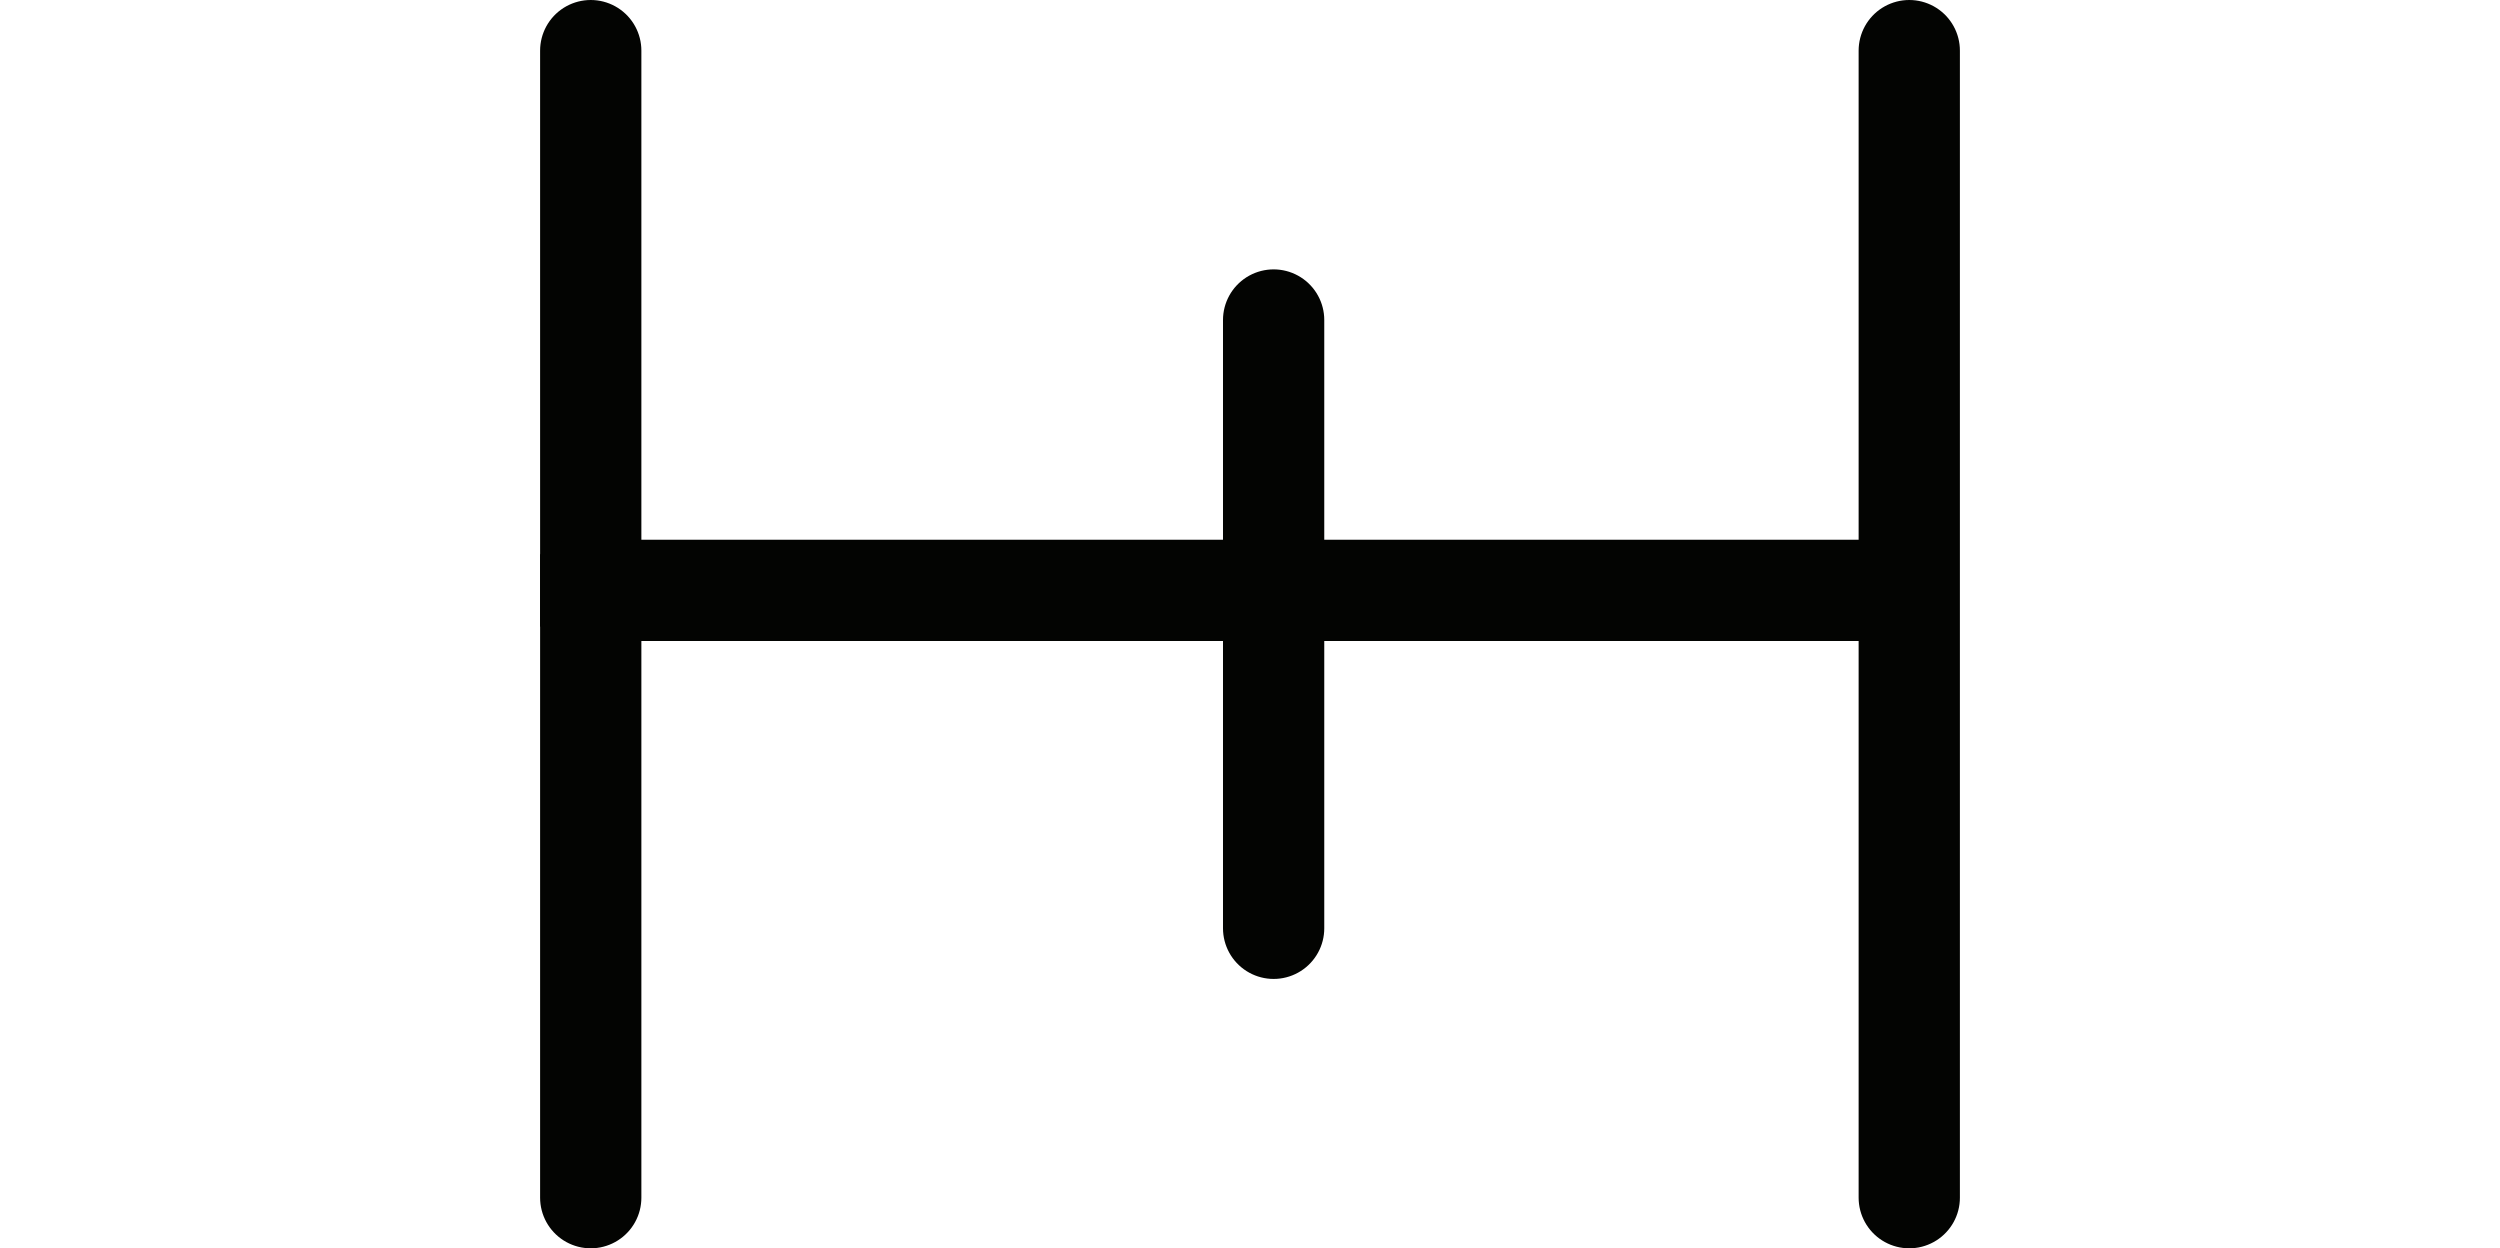
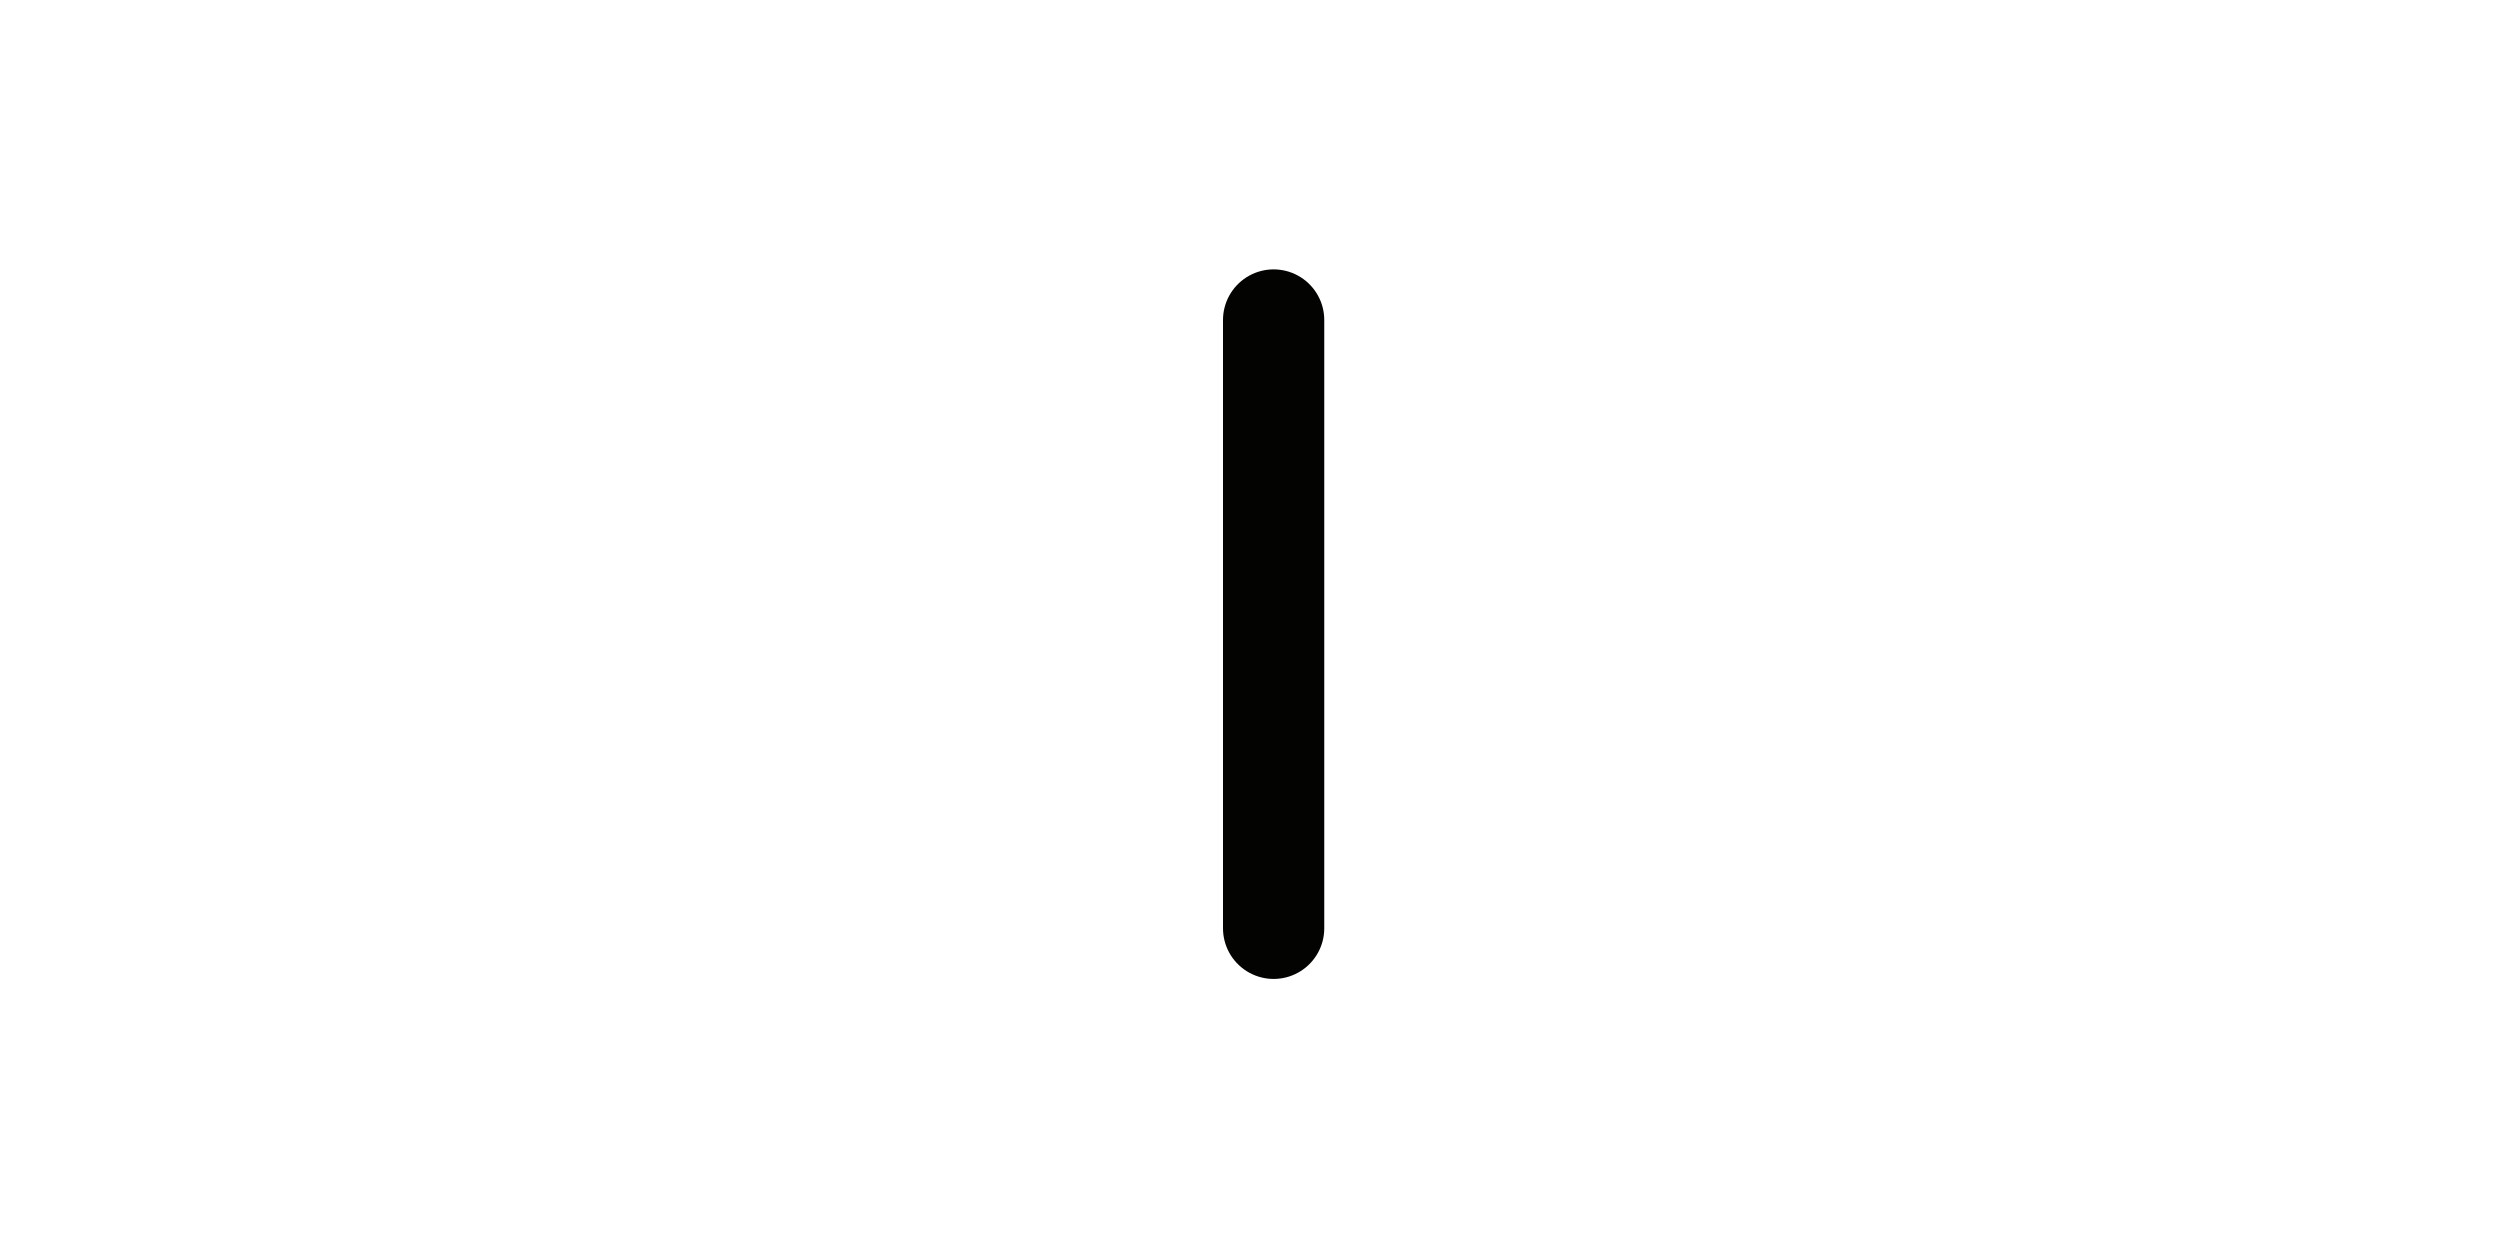
<svg xmlns="http://www.w3.org/2000/svg" id="Layer_1" viewBox="0 0 74.06 36.98">
  <defs>
    <style>.cls-1{stroke:#030402;stroke-linecap:round;stroke-miterlimit:10;stroke-width:3px;}.cls-1,.cls-2{fill:none;}.cls-3{clip-path:url(#clippath);}.cls-2{stroke-width:0px;}.cls-4{clip-path:url(#clippath-1);}.cls-5{clip-path:url(#clippath-2);}</style>
    <clipPath id="clippath">
-       <rect class="cls-2" x="16" width="58.06" height="36.98" />
-     </clipPath>
+       </clipPath>
    <clipPath id="clippath-1">
-       <rect class="cls-2" width="58.06" height="36.98" />
-     </clipPath>
+       </clipPath>
    <clipPath id="clippath-2">
-       <rect class="cls-2" x="16" width="41.08" height="36.98" />
-     </clipPath>
+       </clipPath>
  </defs>
  <g id="Group_1125">
    <line id="Line_247" class="cls-1" x1="37.73" y1="9.48" x2="37.73" y2="27.5" />
    <g id="Group_1120">
      <g class="cls-3">
        <g id="Group_1119">
          <line id="Line_248" class="cls-1" x1="17.5" y1="1.5" x2="17.5" y2="35.48" />
        </g>
      </g>
    </g>
    <g id="Group_1122">
      <g class="cls-4">
        <g id="Group_1121">
-           <line id="Line_249" class="cls-1" x1="56.56" y1="1.5" x2="56.56" y2="35.48" />
-         </g>
+           </g>
      </g>
    </g>
    <g id="Group_1124">
      <g class="cls-5">
        <g id="Group_1123">
-           <line id="Line_250" class="cls-1" x1="17.06" y1="17.49" x2="56.01" y2="17.49" />
-         </g>
+           </g>
      </g>
    </g>
  </g>
</svg>